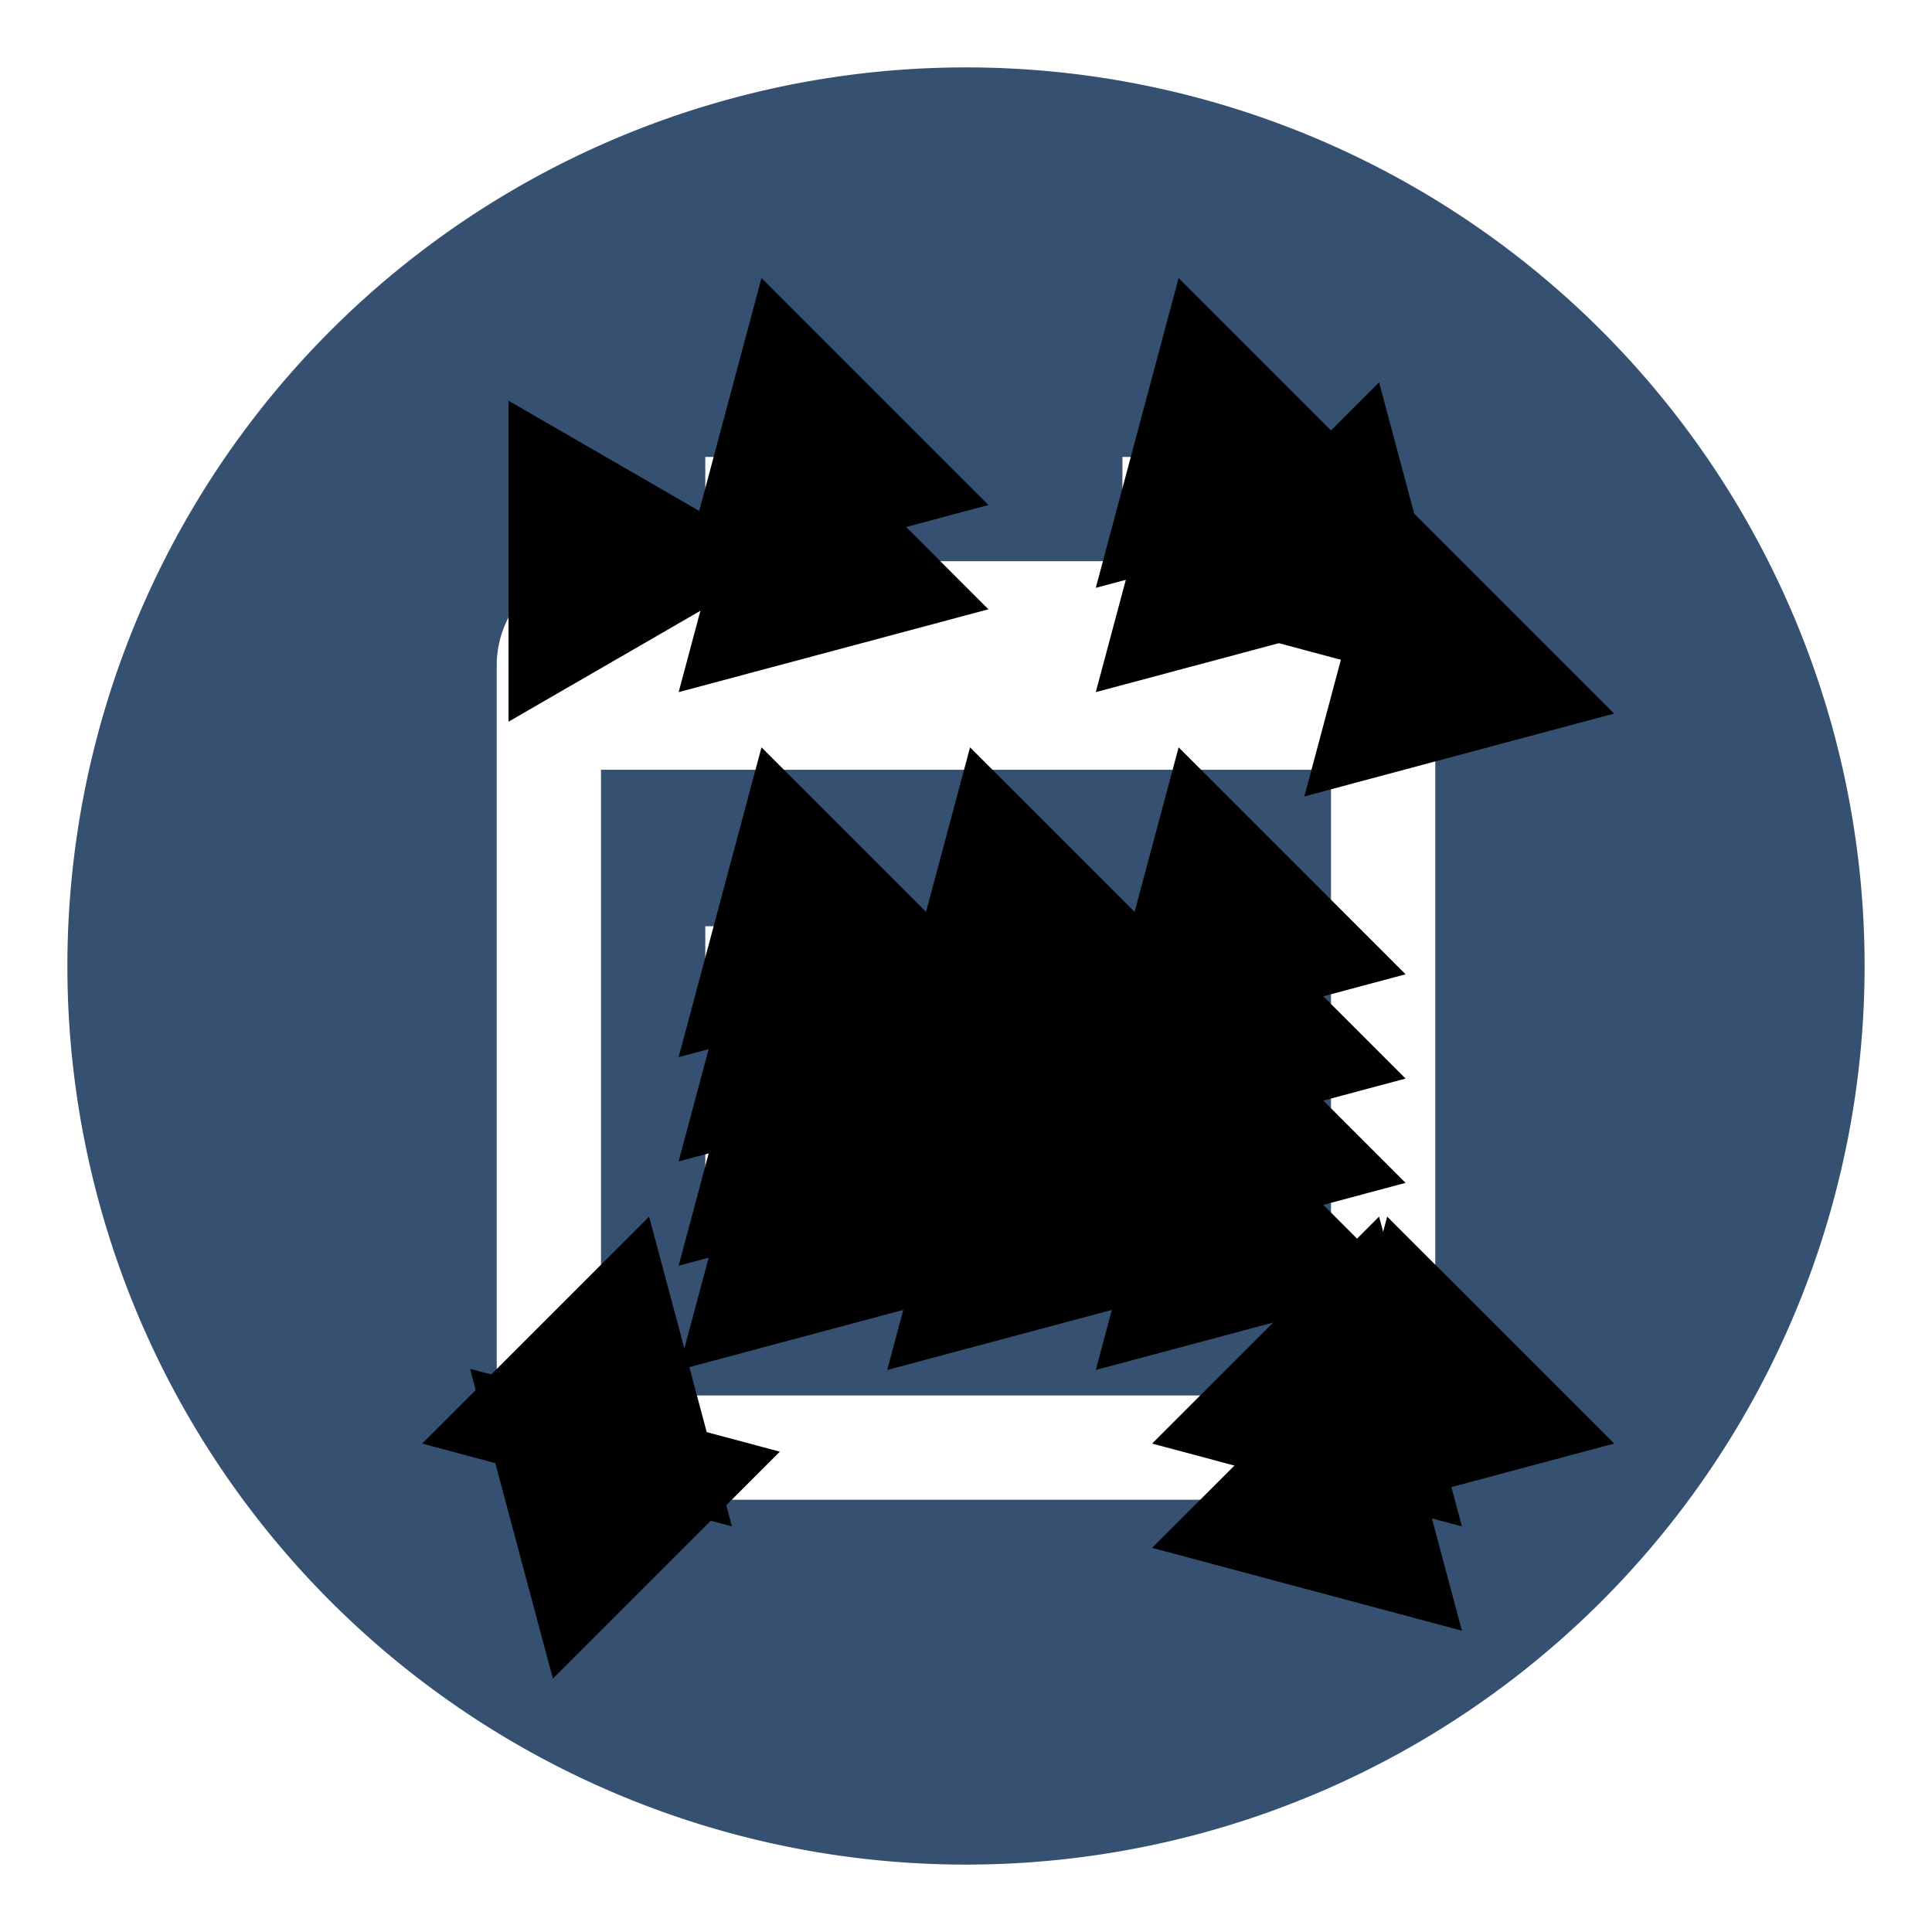
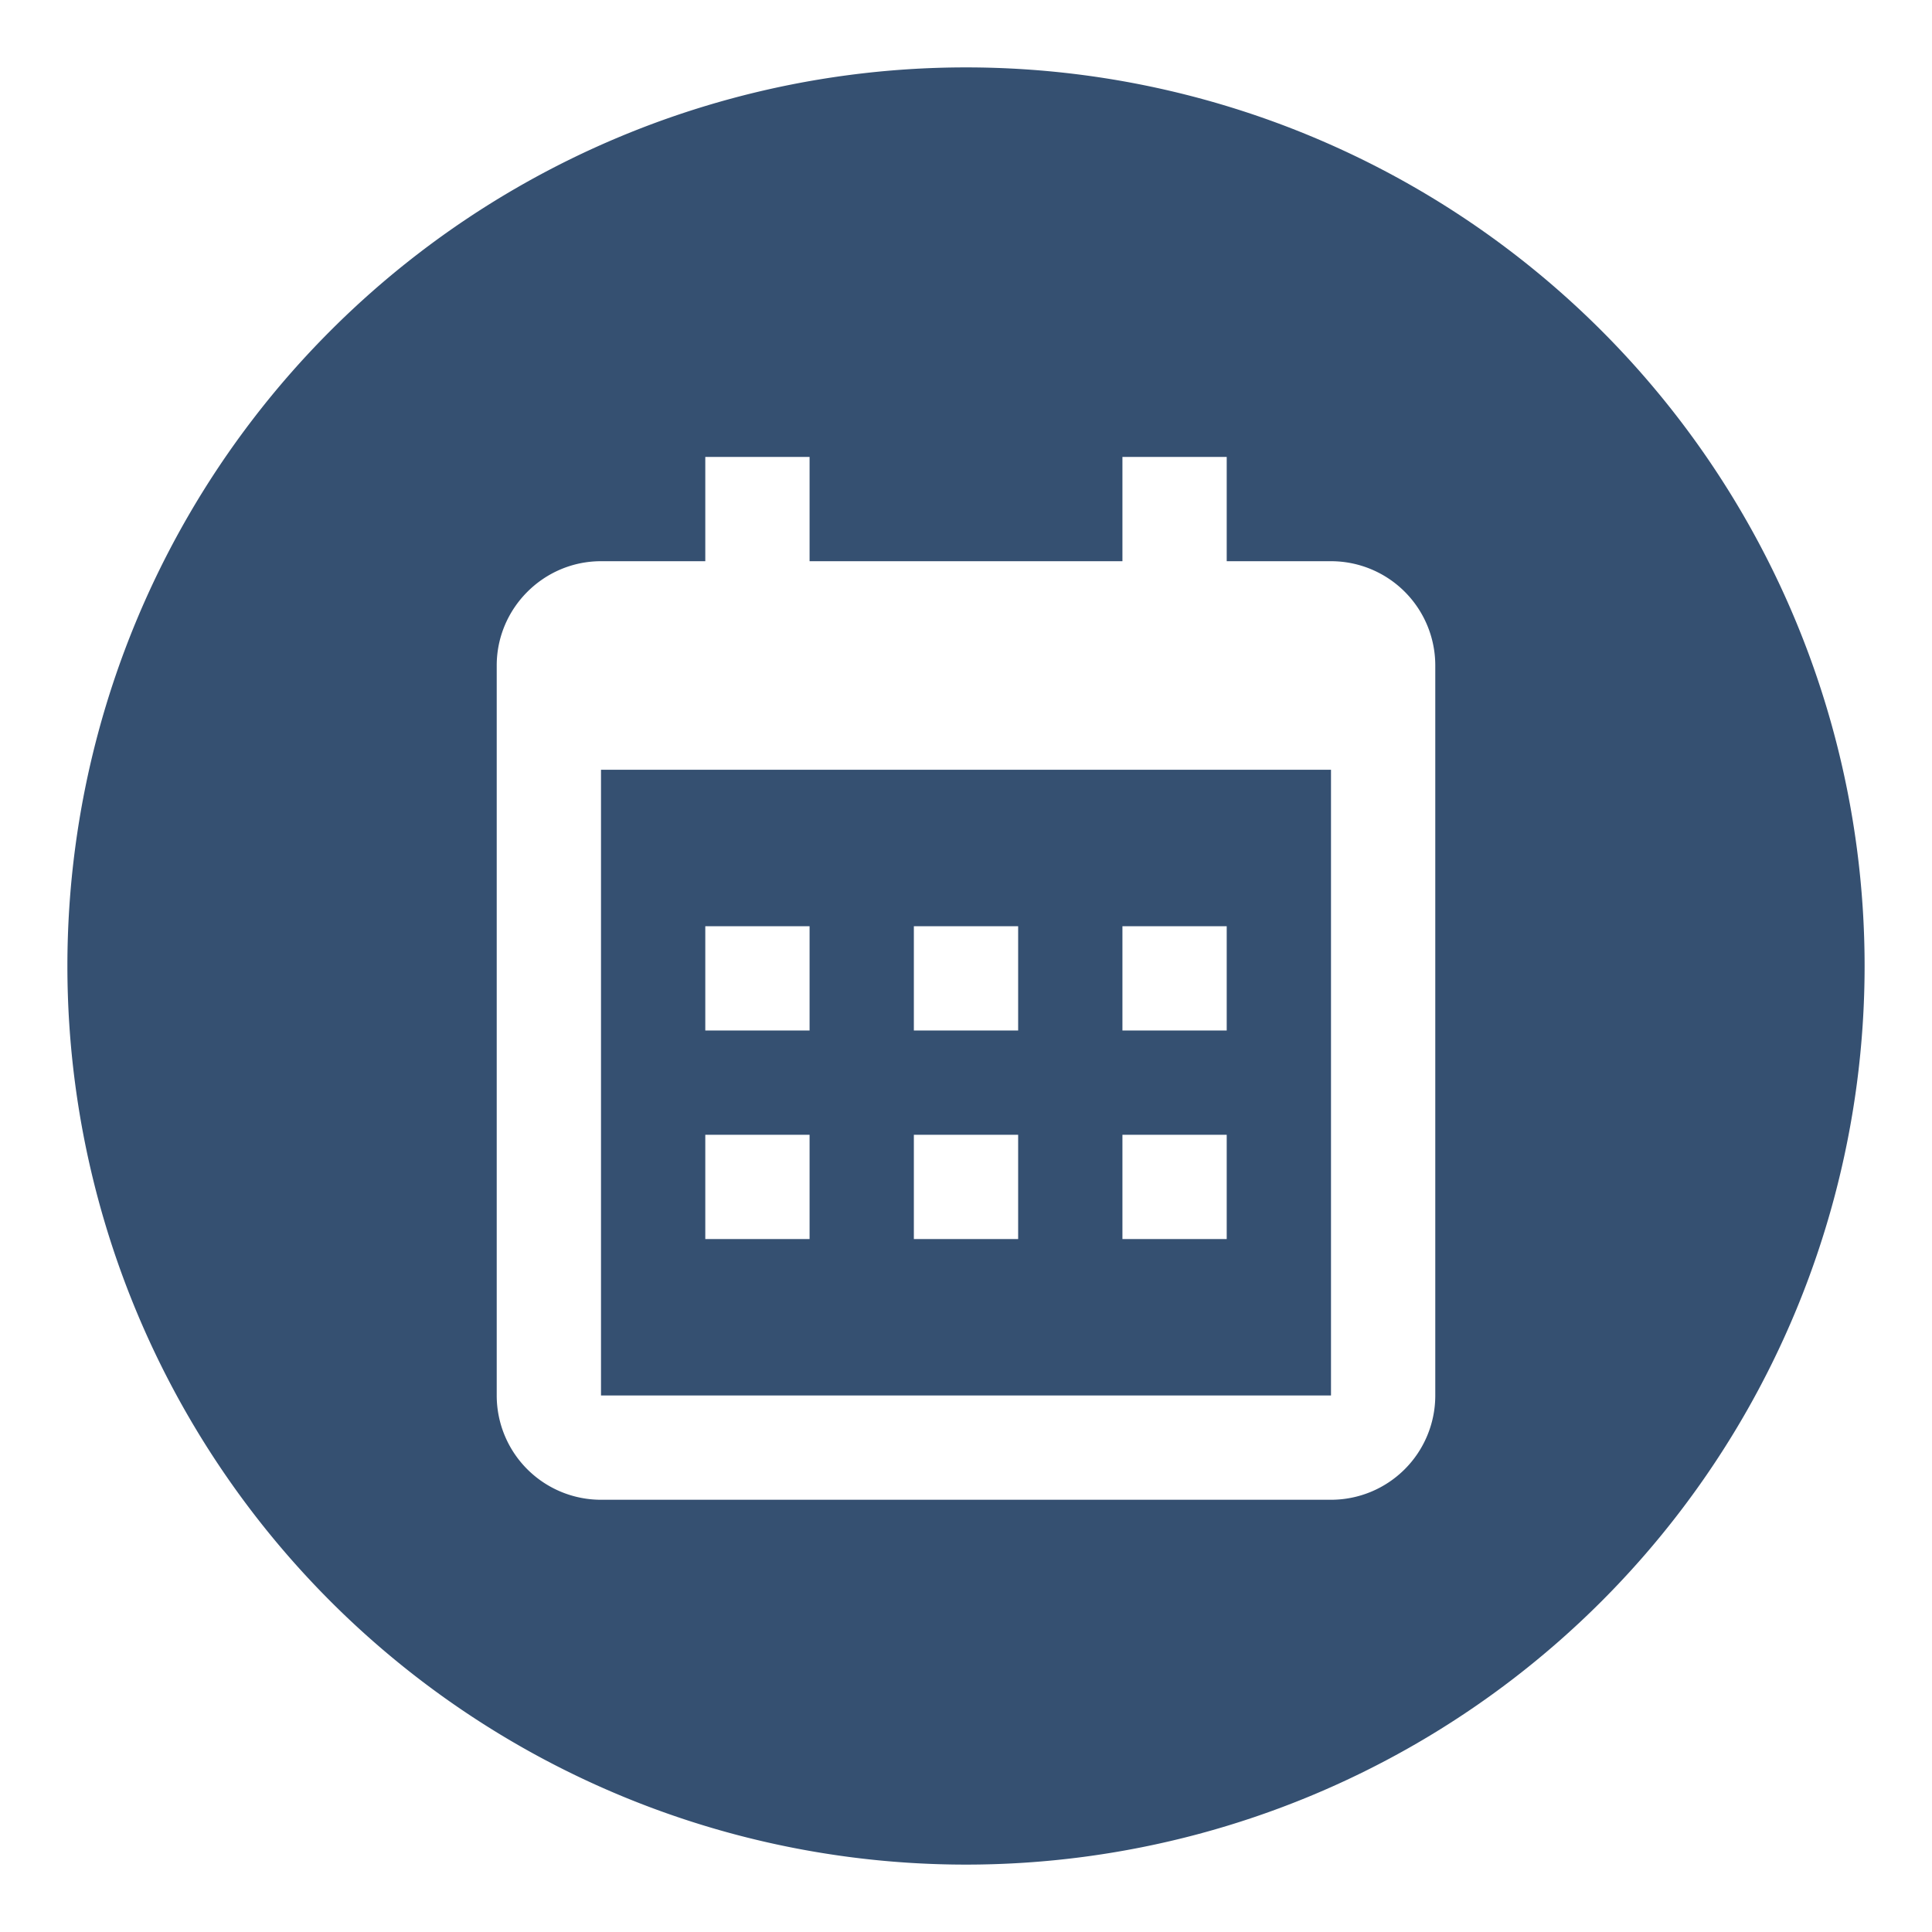
<svg xmlns="http://www.w3.org/2000/svg" width="860" height="860" viewBox="0 0 860 860" version="1.1" xml:space="preserve" id="SVGRoot">
  <defs id="defs2">
    <marker style="overflow:visible" id="Triangle" refX="0" refY="0" orient="auto-start-reverse" markerWidth="1" markerHeight="1" viewBox="0 0 1 1" preserveAspectRatio="xMidYMid">
-       <path transform="scale(0.5)" style="fill:context-stroke;fill-rule:evenodd;stroke:context-stroke;stroke-width:1pt" d="M 5.77,0 -2.88,5 V -5 Z" id="path135" />
-     </marker>
+       </marker>
  </defs>
  <style type="text/css" id="style1">
g.prefab path {
  vector-effect:non-scaling-stroke;
  -inkscape-stroke:hairline;
  fill: none;
  fill-opacity: 1;
  stroke-opacity: 1;
  stroke: #00349c;
}
</style>
  <circle style="fill:#ffffff;fill-opacity:1;fill-rule:nonzero;stroke-width:1;stroke-dasharray:none" id="outer" cx="430" cy="430" r="430" />
  <path d="M 430,30 A 400,400 0 0 0 30,430 400,400 0 0 0 430,830 400,400 0 0 0 830,430 400,400 0 0 0 430,30 Z" style="fill:#355071;fill-opacity:1;stroke-width:1;stroke-dasharray:none;paint-order:normal" id="path5" />
  <path d="m 221.107,296.232 c 0,-25.531 20.889,-46.421 46.421,-46.421 h 324.944 a 46.421,46.421 0 0 1 46.421,46.421 v 324.944 a 46.421,46.421 0 0 1 -46.421,46.421 H 267.528 a 46.421,46.421 0 0 1 -46.421,-46.421 z m 46.421,46.421 V 621.176 H 592.472 V 342.653 Z m 46.421,-139.262 h 46.421 v 46.421 h -46.421 z m 185.682,0 h 46.421 v 46.421 h -46.421 z m -185.682,208.893 h 46.421 v 46.421 h -46.421 z m 0,92.841 h 46.421 v 46.421 h -46.421 z m 92.841,-92.841 h 46.421 v 46.421 h -46.421 z m 0,92.841 h 46.421 v 46.421 h -46.421 z m 92.841,-92.841 h 46.421 v 46.421 h -46.421 z m 0,92.841 h 46.421 v 46.421 h -46.421 z" id="path1" style="fill:#ffffff;fill-opacity:1;stroke-width:23.21;marker-mid:url(#Triangle)" />
  <style type="text/css" id="style1-8">
g.prefab path {
  vector-effect:non-scaling-stroke;
  -inkscape-stroke:hairline;
  fill: none;
  fill-opacity: 1;
  stroke-opacity: 1;
  stroke: #00349c;
}
</style>
</svg>